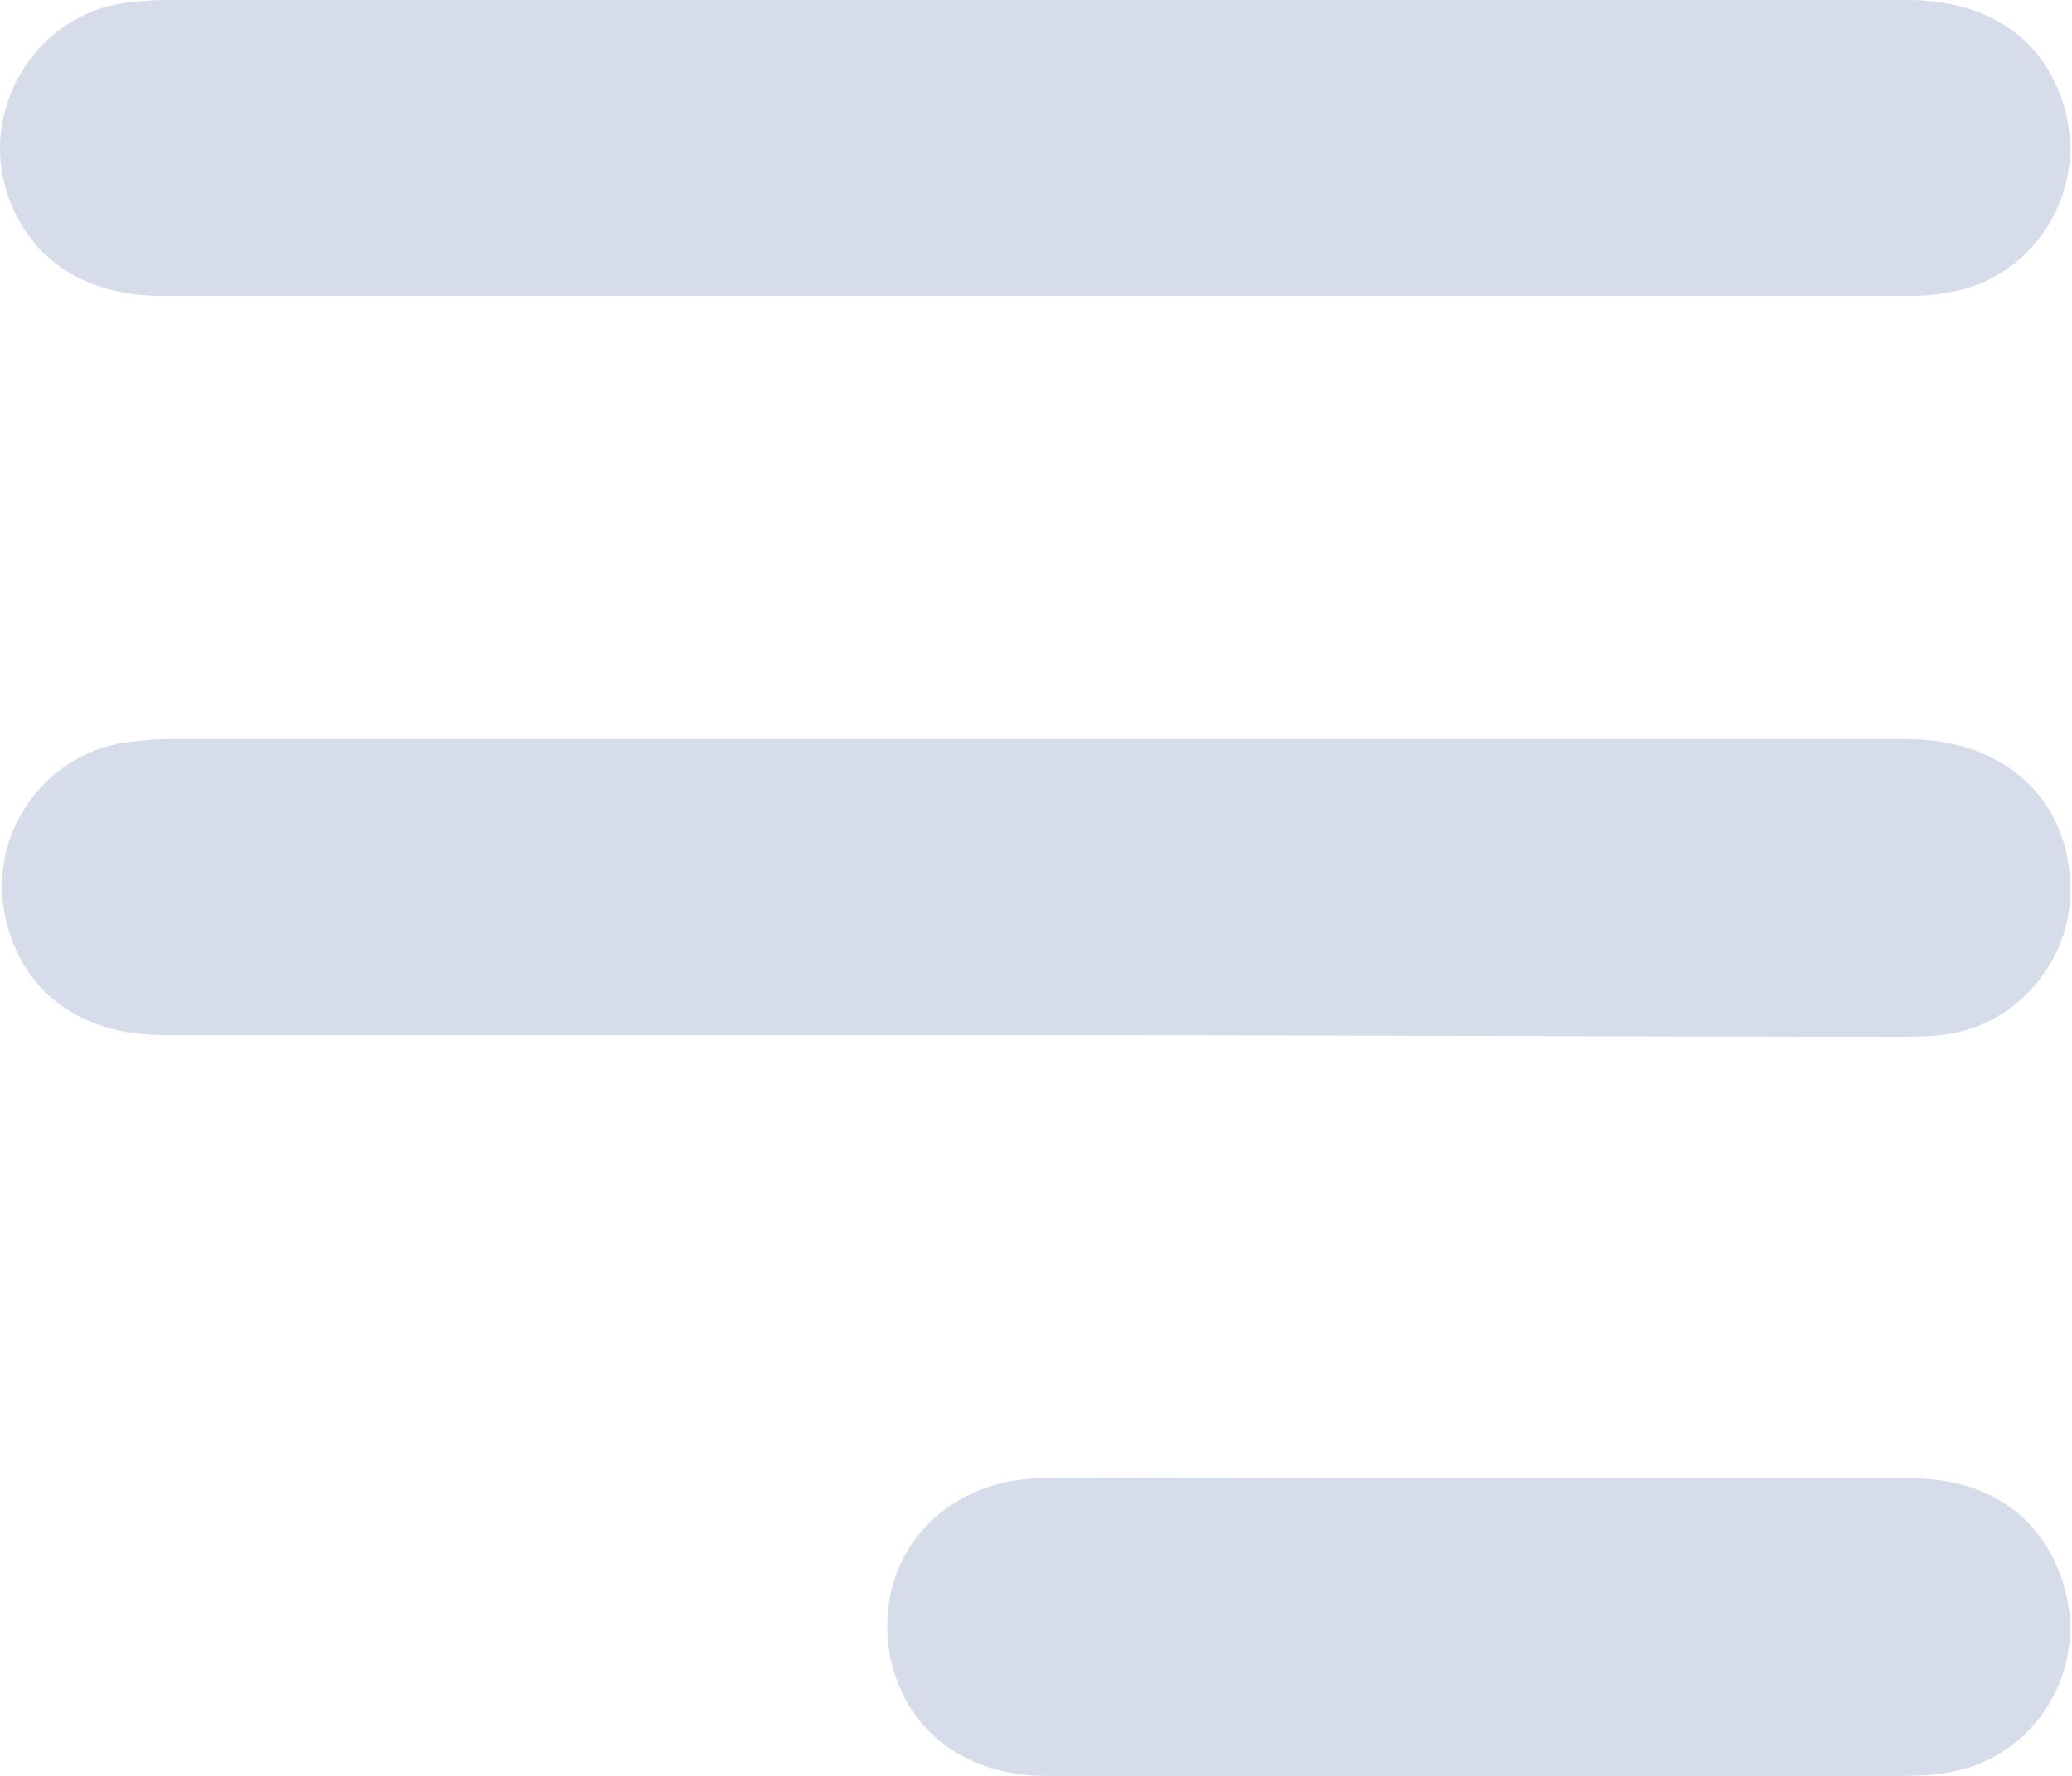
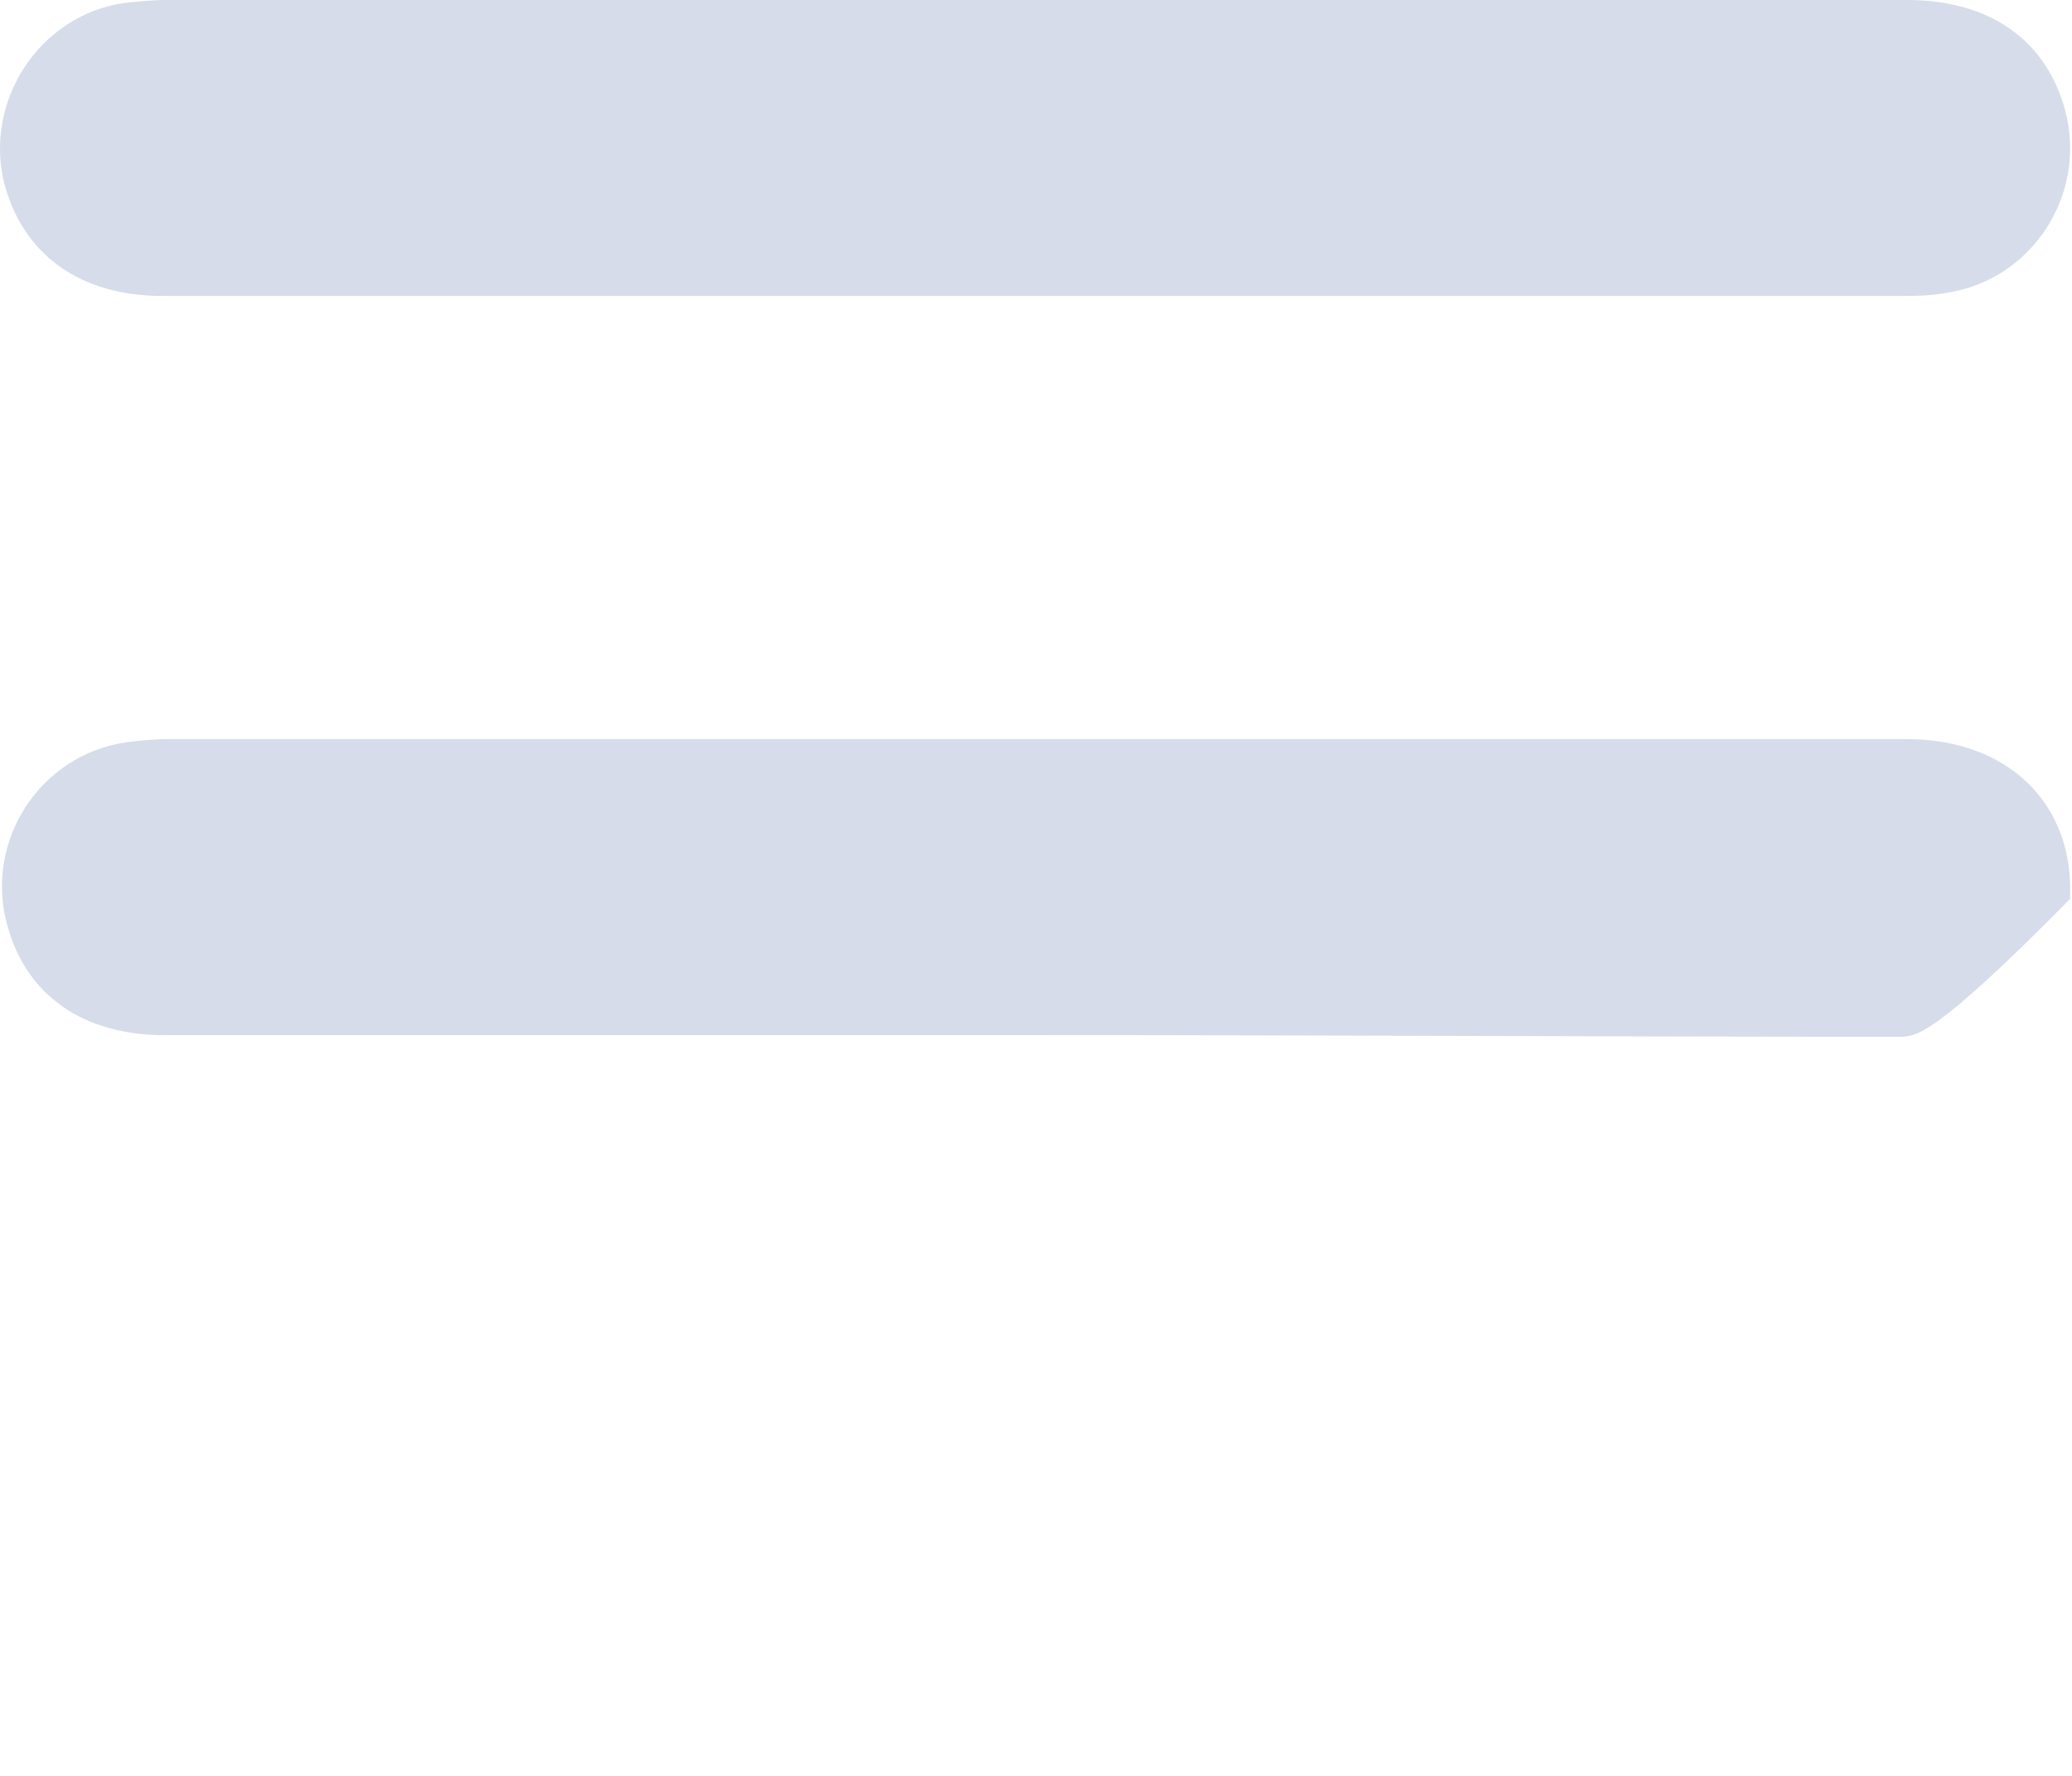
<svg xmlns="http://www.w3.org/2000/svg" viewBox="0 0 28 24" fill="none">
  <g id="Group">
    <path id="Vector" d="M13.983 4C10.047 4 6.133 4 2.197 4C1.085 4 0.315 3.444 0.058 2.481C-0.22 1.369 0.529 0.214 1.662 0.043C1.855 0.021 2.047 0 2.24 0C10.09 0 17.919 0 25.769 0C26.882 0 27.652 0.535 27.909 1.497C28.208 2.631 27.459 3.786 26.304 3.957C26.09 4 25.855 4 25.641 4C21.769 4 17.876 4 13.983 4Z" fill="#D6DCE9" />
-     <path id="Vector_2" d="M13.962 13.989C10.047 13.989 6.133 13.989 2.219 13.989C1.128 13.989 0.358 13.454 0.101 12.513C-0.22 11.38 0.529 10.203 1.705 10.032C1.876 10.011 2.069 9.989 2.24 9.989C10.09 9.989 17.919 9.989 25.769 9.989C27.138 9.989 28.037 10.866 27.973 12.15C27.93 13.027 27.245 13.818 26.368 13.968C26.133 14.011 25.898 14.011 25.662 14.011C21.769 14.011 17.855 13.989 13.962 13.989Z" fill="#D6DCE9" />
-     <path id="Vector_3" d="M19.951 24C18.005 24 16.08 24 14.133 24C12.999 24 12.187 23.337 12.015 22.31C11.823 21.048 12.721 20 14.069 19.978C15.267 19.957 16.465 19.978 17.663 19.978C20.379 19.978 23.096 19.978 25.812 19.978C26.903 19.978 27.652 20.534 27.909 21.497C28.208 22.631 27.459 23.786 26.304 23.957C26.069 24 25.834 24 25.598 24C23.737 24 21.834 24 19.951 24Z" fill="#D6DCE9" />
+     <path id="Vector_2" d="M13.962 13.989C10.047 13.989 6.133 13.989 2.219 13.989C1.128 13.989 0.358 13.454 0.101 12.513C-0.22 11.38 0.529 10.203 1.705 10.032C1.876 10.011 2.069 9.989 2.24 9.989C10.09 9.989 17.919 9.989 25.769 9.989C27.138 9.989 28.037 10.866 27.973 12.15C26.133 14.011 25.898 14.011 25.662 14.011C21.769 14.011 17.855 13.989 13.962 13.989Z" fill="#D6DCE9" />
  </g>
</svg>